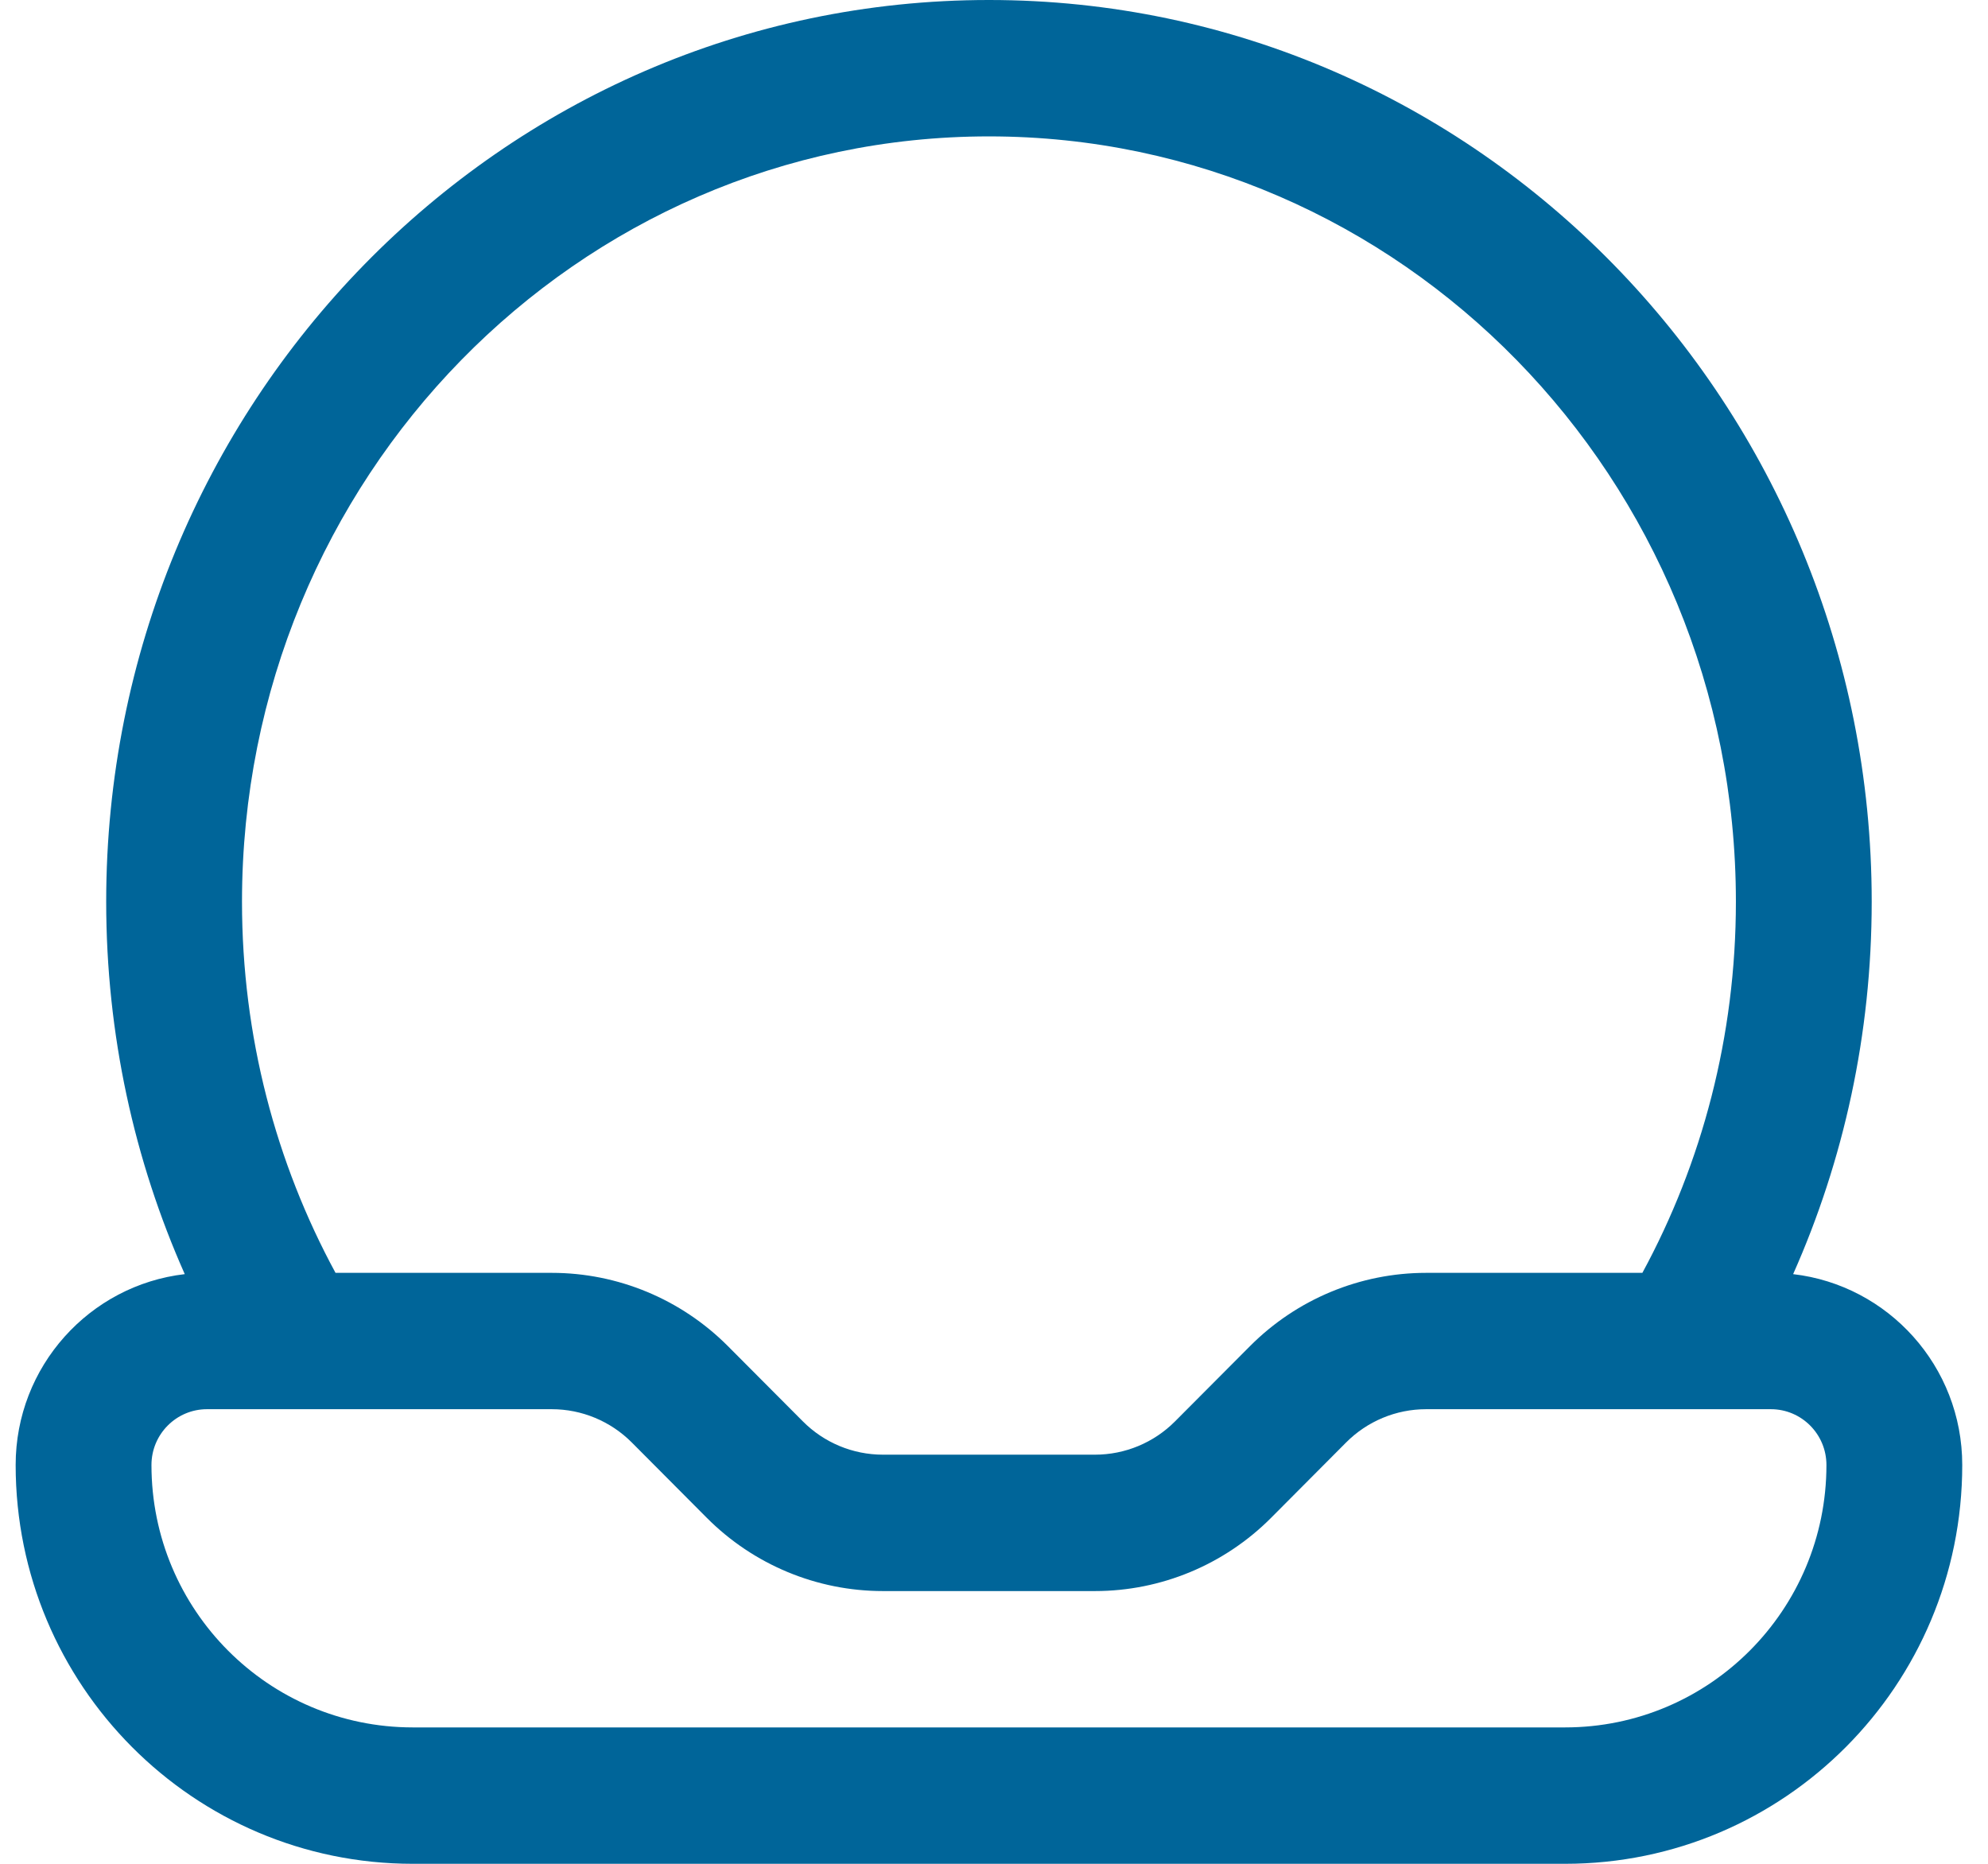
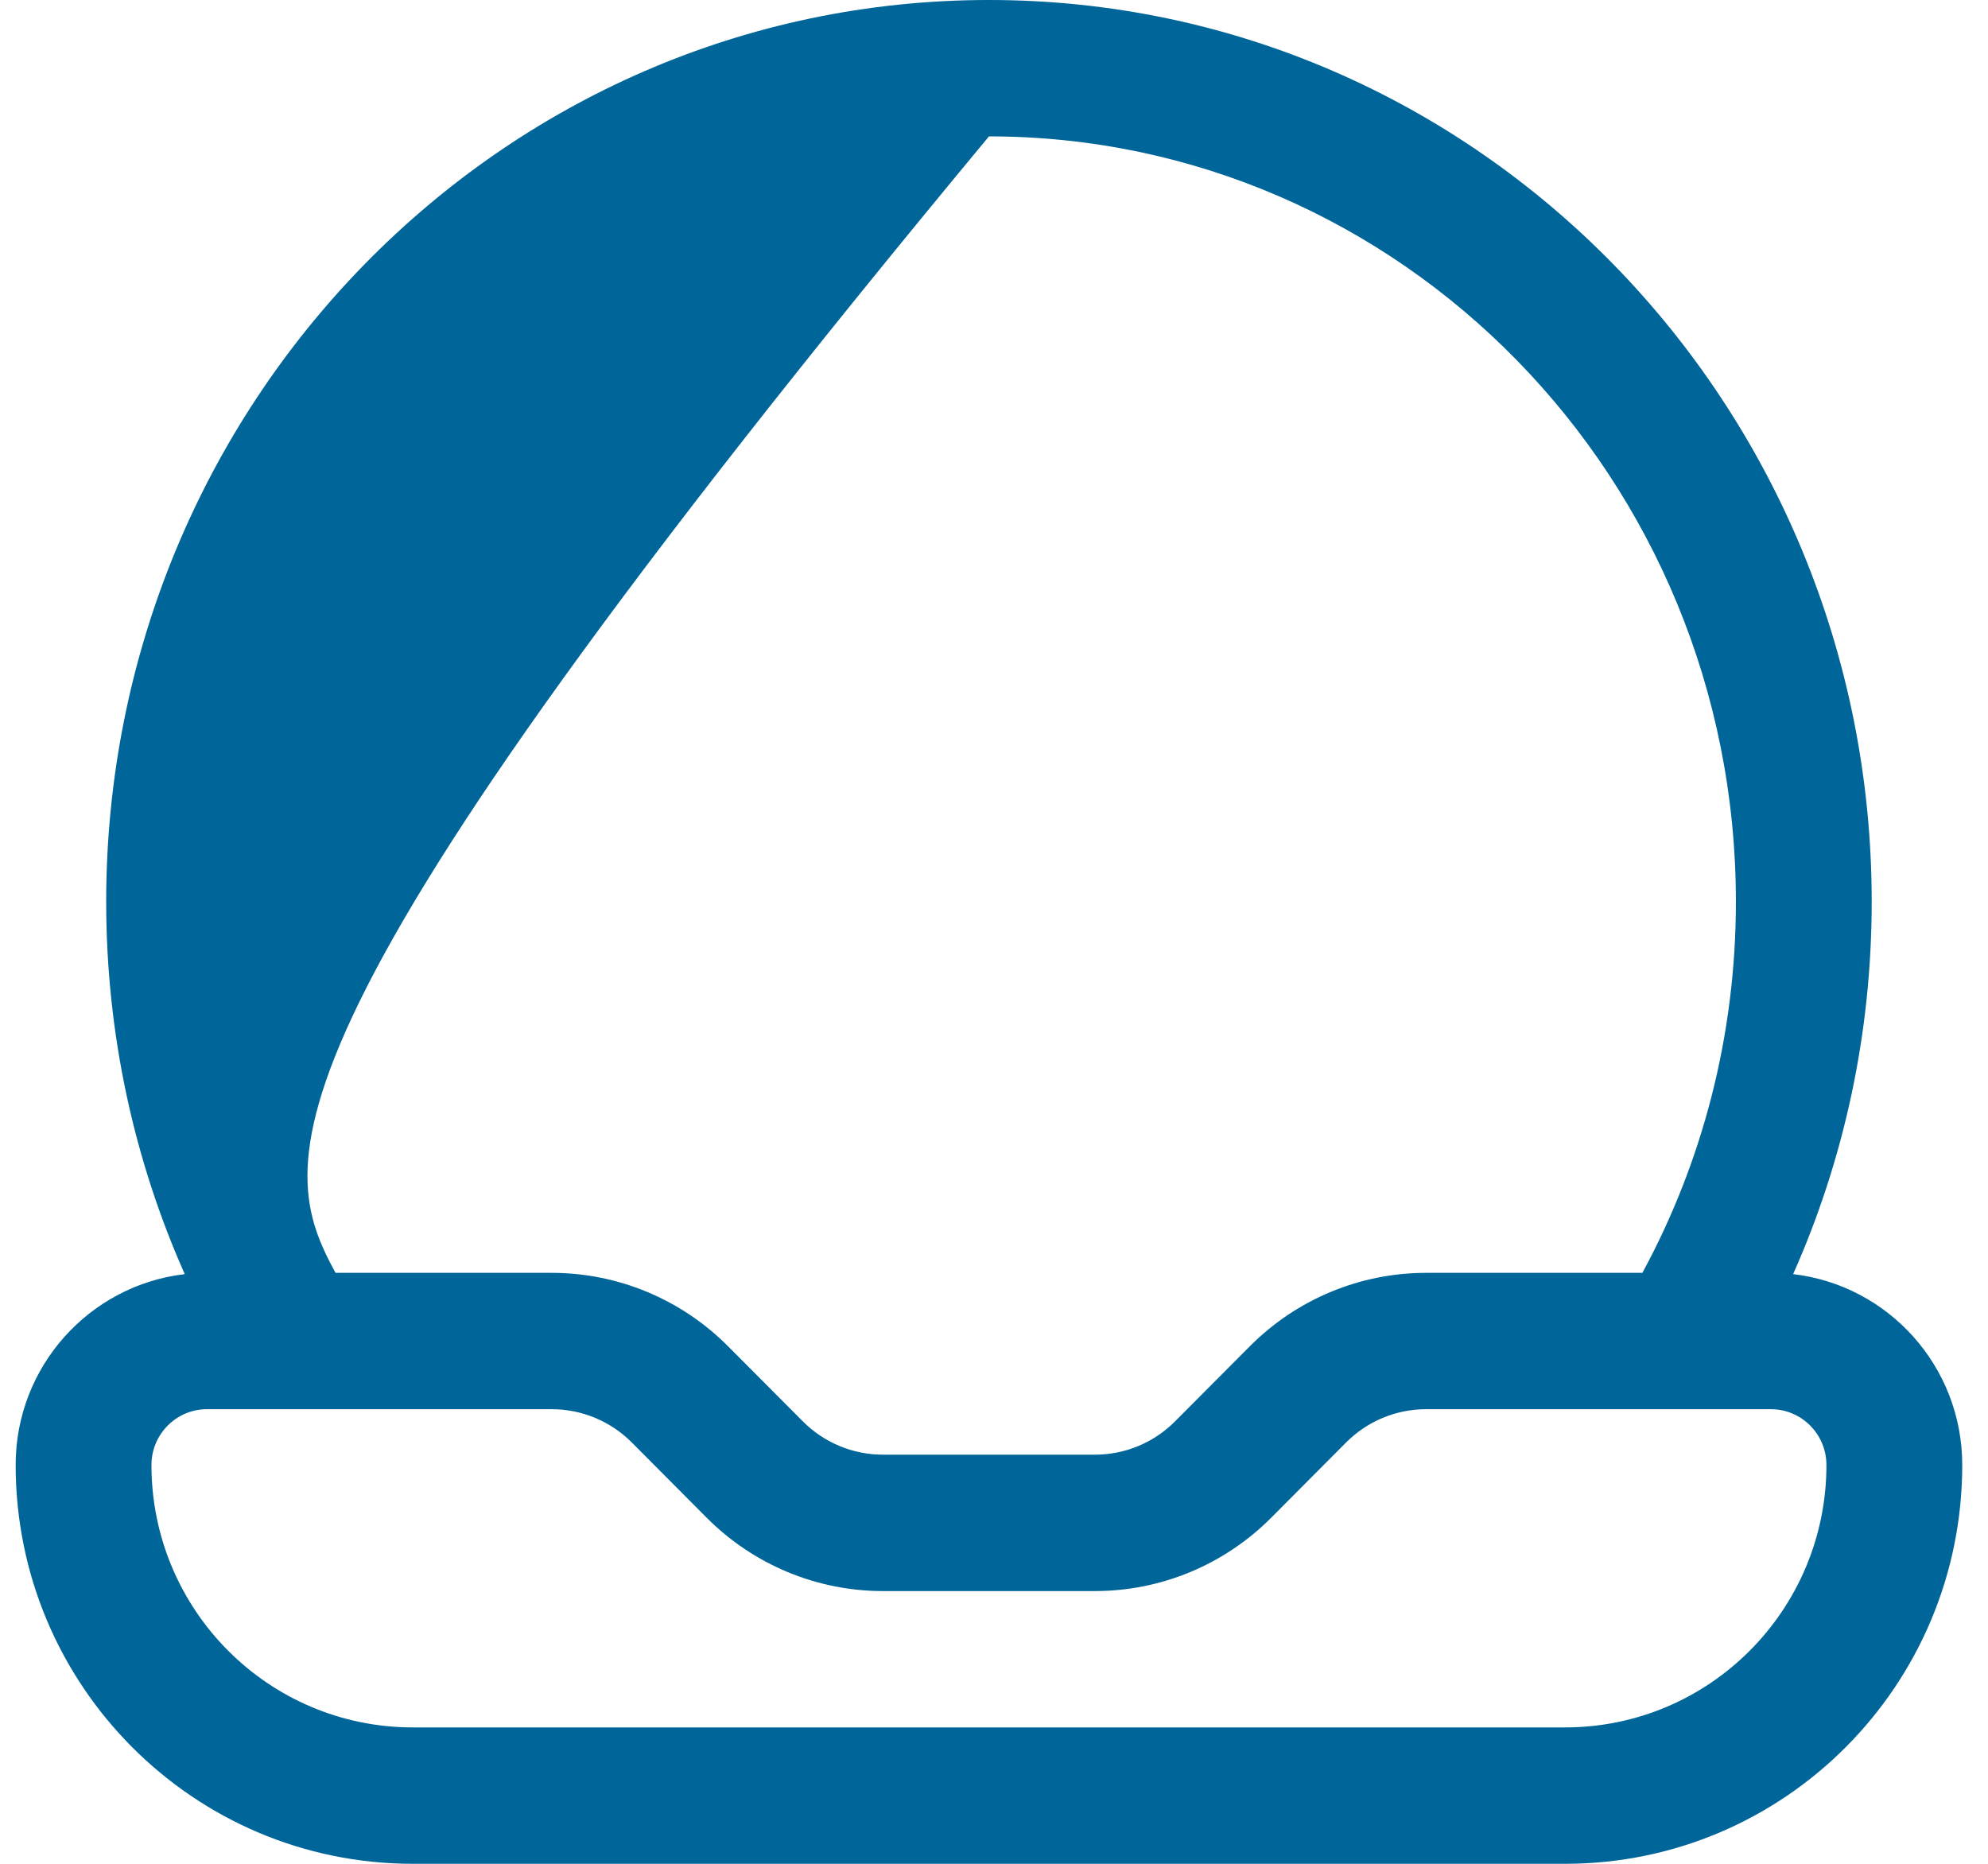
<svg xmlns="http://www.w3.org/2000/svg" width="48" height="45" viewBox="0 0 48 45" fill="none">
-   <path fill-rule="evenodd" clip-rule="evenodd" d="M23.878 0C12.078 0 2.564 9.776 2.564 21.771C2.564 24.975 3.242 28.02 4.461 30.763C2.163 31.03 0.378 32.991 0.378 35.371C0.378 40.689 4.671 45 9.967 45H37.789C43.085 45 47.378 40.689 47.378 35.371C47.378 32.991 45.593 31.03 43.295 30.763C44.514 28.02 45.192 24.975 45.192 21.771C45.192 9.776 35.678 0 23.878 0ZM39.655 30.732C41.093 28.08 41.913 25.026 41.913 21.771C41.913 11.537 33.81 3.293 23.878 3.293C13.946 3.293 5.843 11.537 5.843 21.771C5.843 25.026 6.663 28.08 8.101 30.732H13.323C14.917 30.732 16.446 31.368 17.574 32.5L19.385 34.318C19.897 34.833 20.592 35.122 21.317 35.122H26.439C27.164 35.122 27.859 34.833 28.371 34.318L30.182 32.5C31.31 31.368 32.839 30.732 34.433 30.732H39.655ZM3.657 35.371C3.657 34.627 4.258 34.024 4.998 34.024H13.323C14.047 34.024 14.742 34.313 15.255 34.828L17.066 36.647C18.193 37.779 19.723 38.415 21.317 38.415H26.439C28.033 38.415 29.562 37.779 30.69 36.647L32.501 34.828C33.013 34.313 33.708 34.024 34.433 34.024H42.758C43.498 34.024 44.099 34.627 44.099 35.371C44.099 38.871 41.274 41.707 37.789 41.707H9.967C6.482 41.707 3.657 38.871 3.657 35.371Z" fill="#006599" />
+   <path fill-rule="evenodd" clip-rule="evenodd" d="M23.878 0C12.078 0 2.564 9.776 2.564 21.771C2.564 24.975 3.242 28.02 4.461 30.763C2.163 31.03 0.378 32.991 0.378 35.371C0.378 40.689 4.671 45 9.967 45H37.789C43.085 45 47.378 40.689 47.378 35.371C47.378 32.991 45.593 31.03 43.295 30.763C44.514 28.02 45.192 24.975 45.192 21.771C45.192 9.776 35.678 0 23.878 0ZM39.655 30.732C41.093 28.08 41.913 25.026 41.913 21.771C41.913 11.537 33.81 3.293 23.878 3.293C5.843 25.026 6.663 28.08 8.101 30.732H13.323C14.917 30.732 16.446 31.368 17.574 32.5L19.385 34.318C19.897 34.833 20.592 35.122 21.317 35.122H26.439C27.164 35.122 27.859 34.833 28.371 34.318L30.182 32.5C31.31 31.368 32.839 30.732 34.433 30.732H39.655ZM3.657 35.371C3.657 34.627 4.258 34.024 4.998 34.024H13.323C14.047 34.024 14.742 34.313 15.255 34.828L17.066 36.647C18.193 37.779 19.723 38.415 21.317 38.415H26.439C28.033 38.415 29.562 37.779 30.69 36.647L32.501 34.828C33.013 34.313 33.708 34.024 34.433 34.024H42.758C43.498 34.024 44.099 34.627 44.099 35.371C44.099 38.871 41.274 41.707 37.789 41.707H9.967C6.482 41.707 3.657 38.871 3.657 35.371Z" fill="#006599" />
</svg>